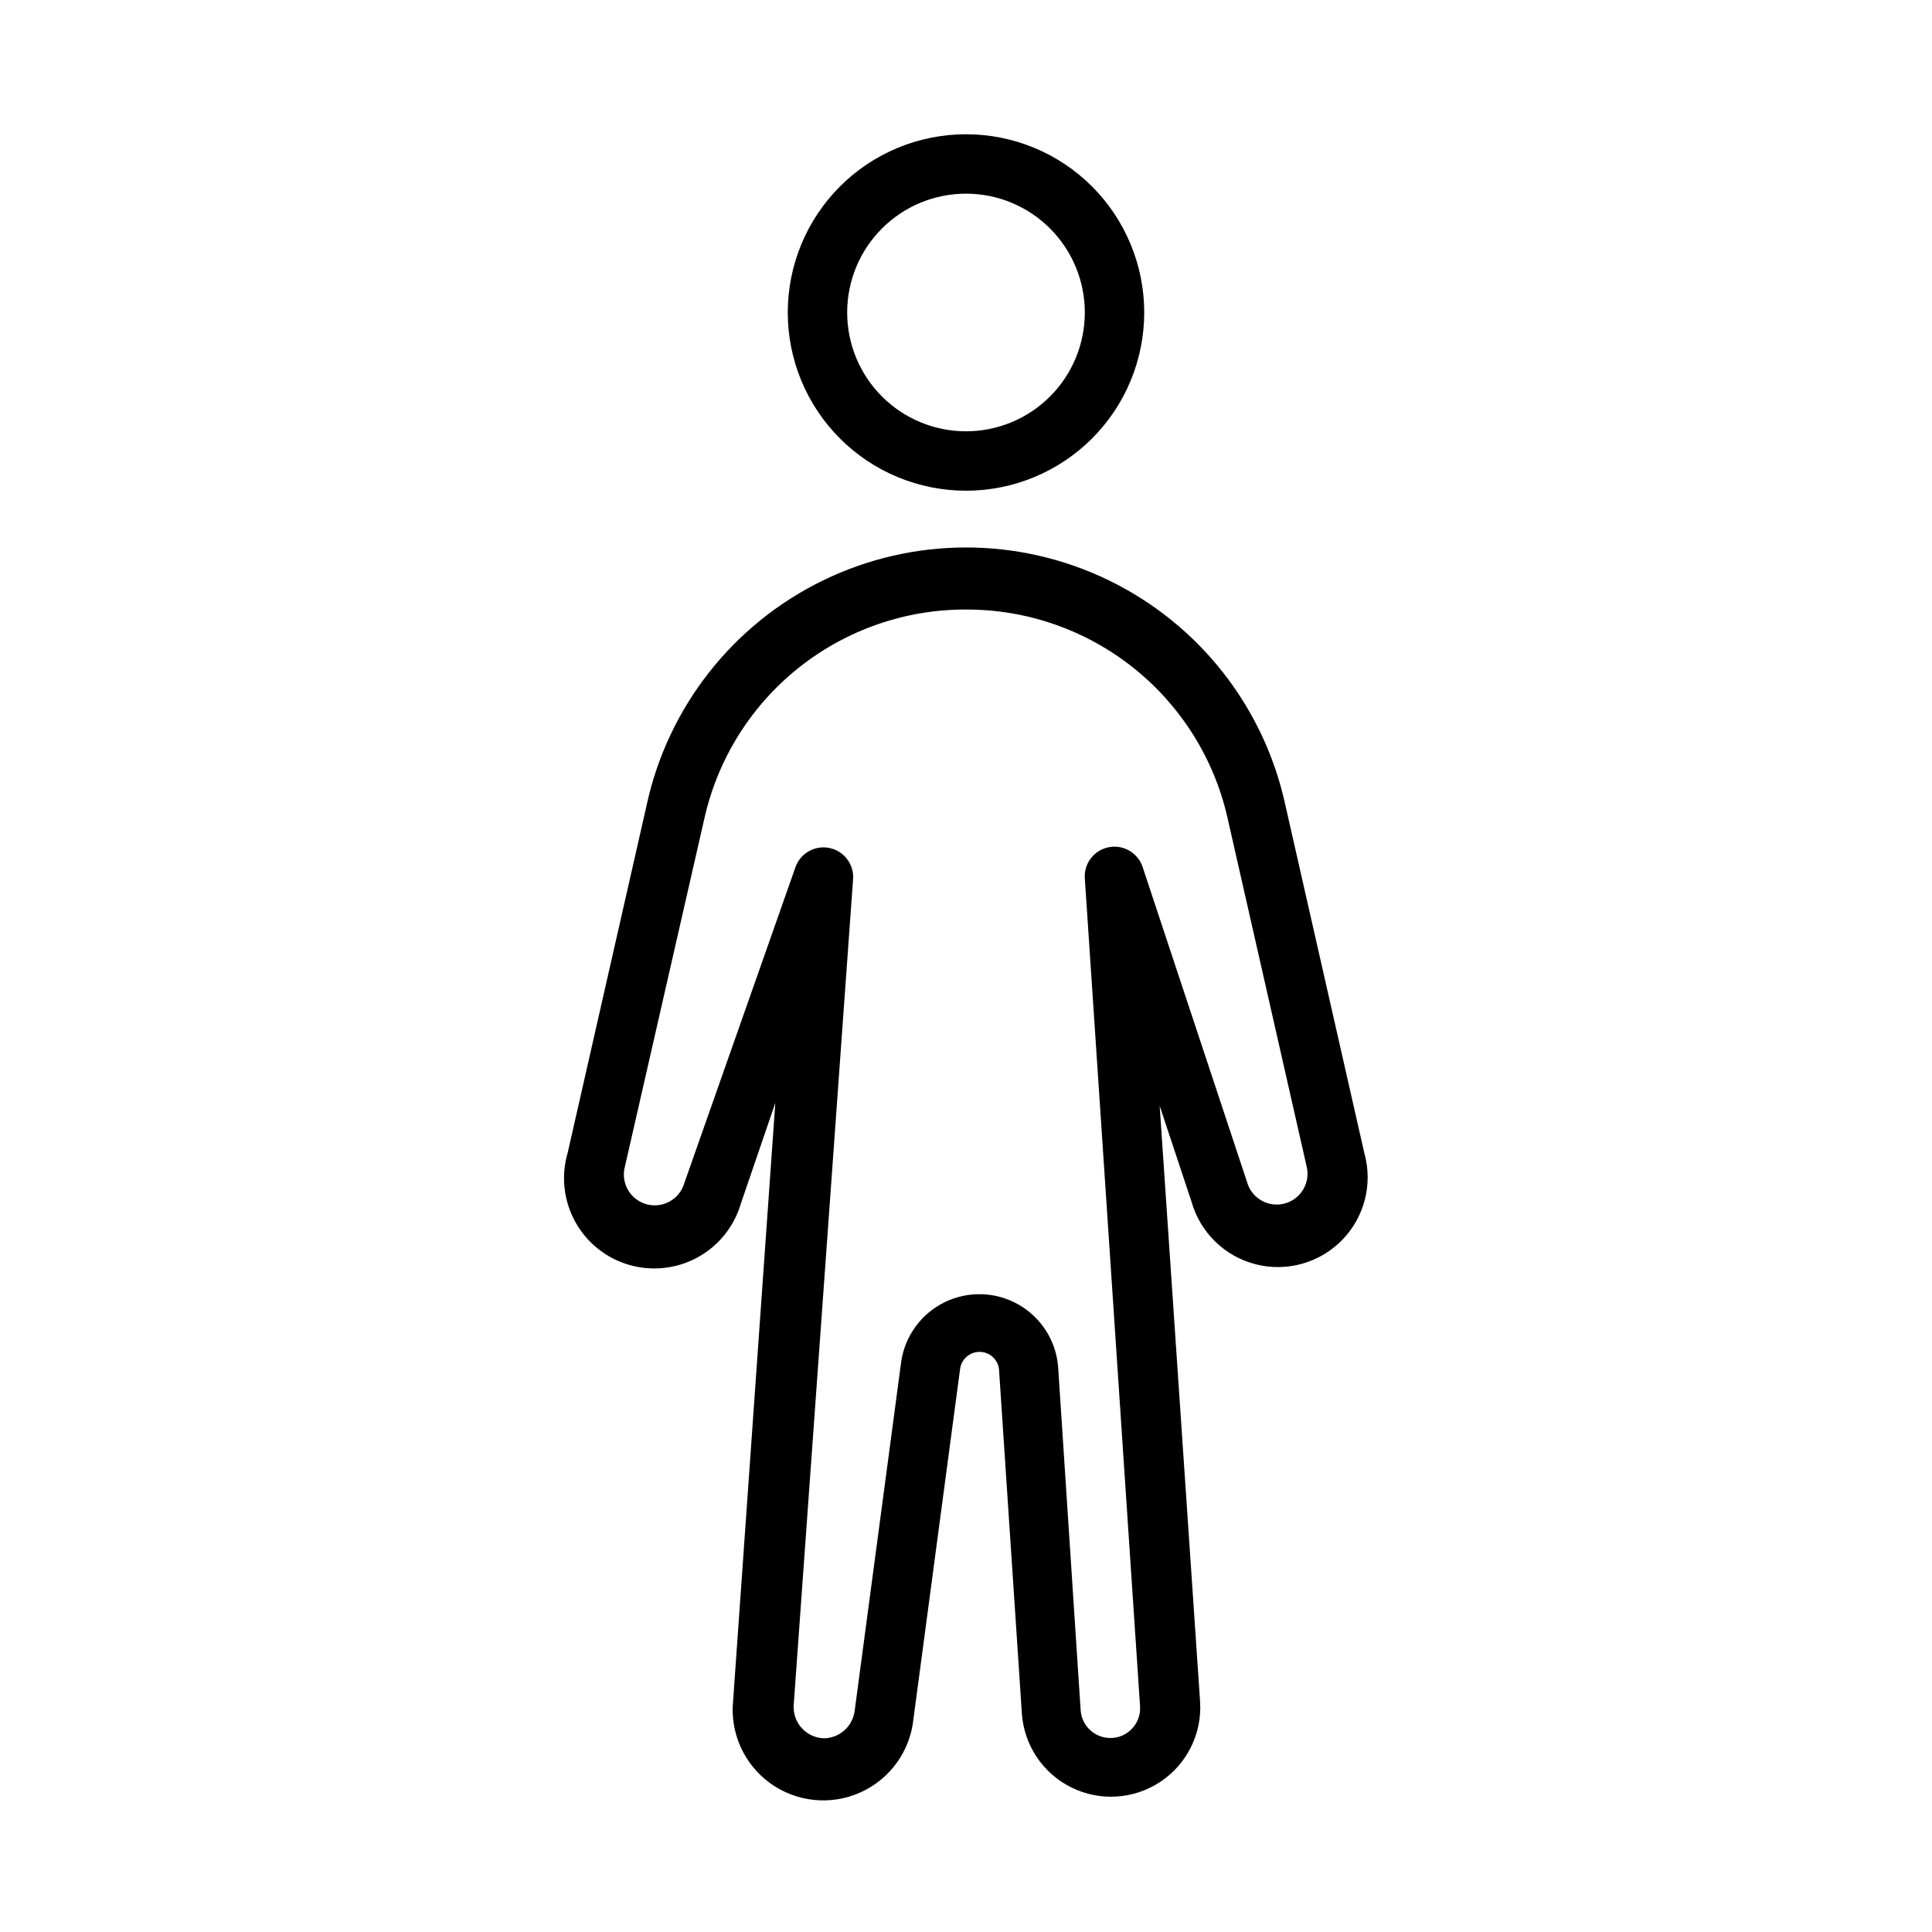
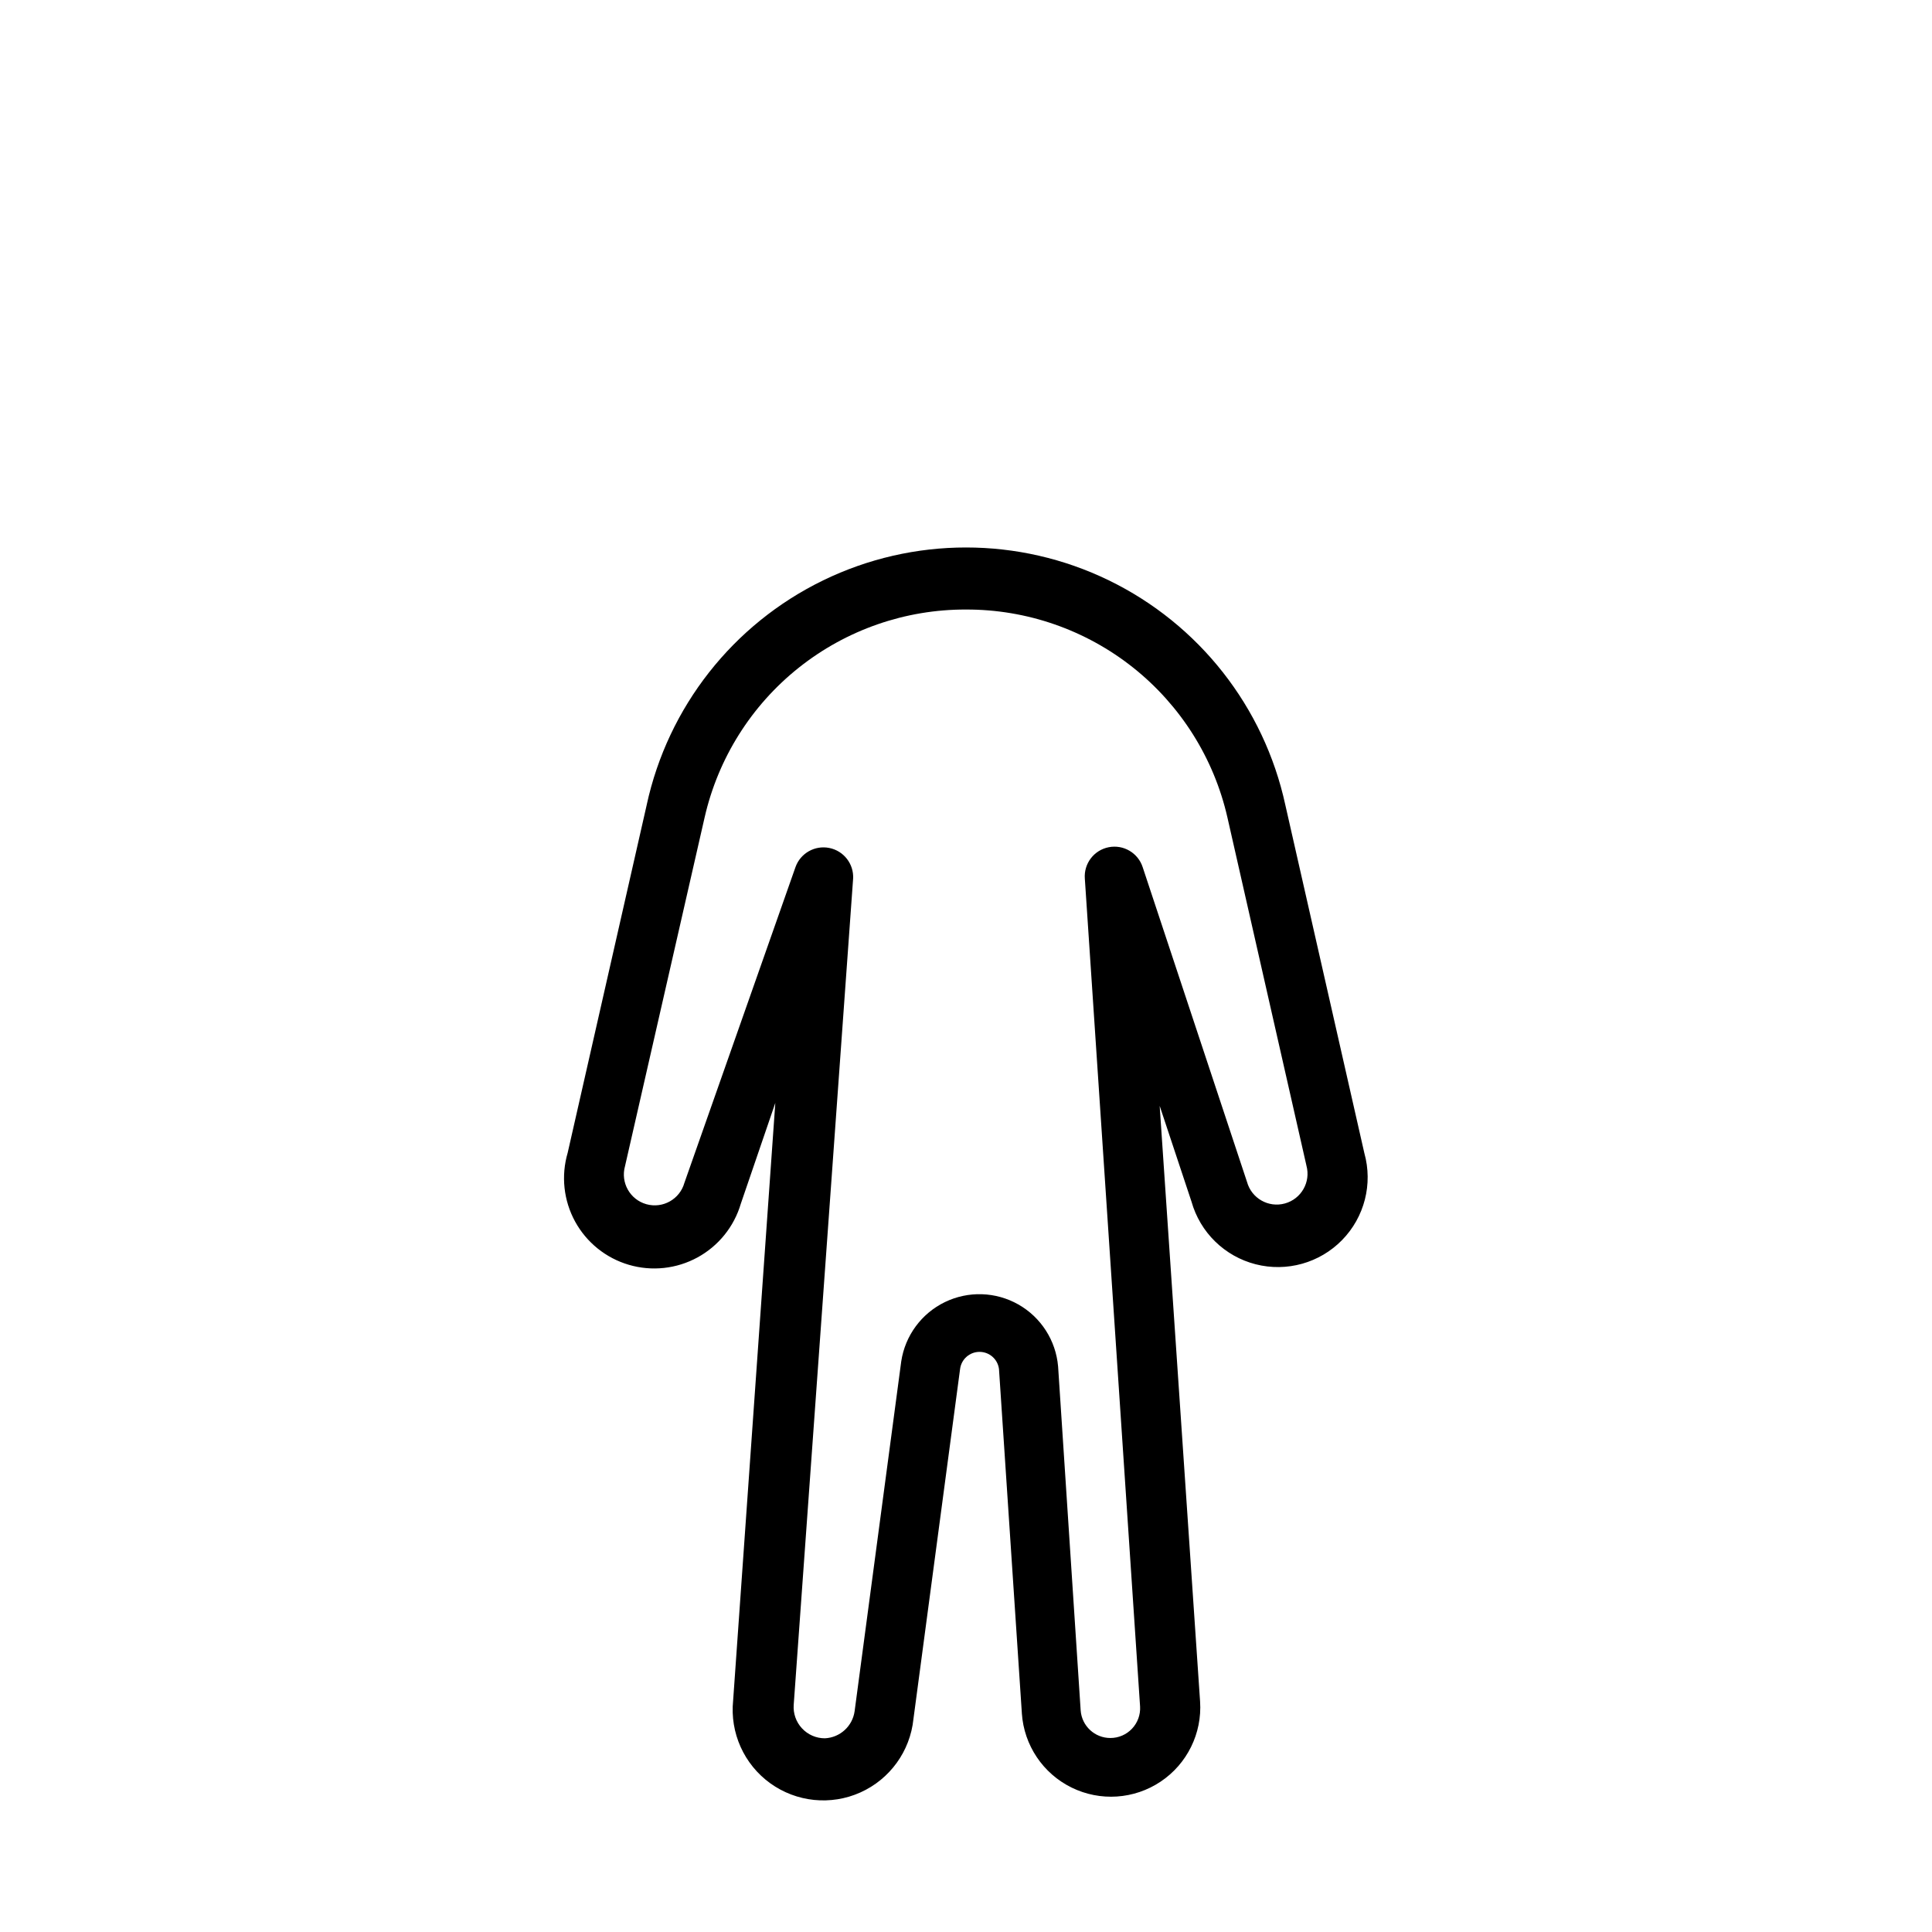
<svg xmlns="http://www.w3.org/2000/svg" fill="#000000" width="800px" height="800px" version="1.1" viewBox="144 144 512 512">
  <g>
-     <path d="m447.23 226.81c0-12.523-4.977-24.539-13.832-33.398-8.859-8.855-20.875-13.832-33.398-13.832-12.527 0-24.543 4.977-33.398 13.832-8.859 8.859-13.836 20.875-13.836 33.398 0 12.527 4.977 24.543 13.836 33.398 8.855 8.859 20.871 13.836 33.398 13.836 12.523 0 24.539-4.977 33.398-13.836 8.855-8.855 13.832-20.871 13.832-33.398zm-78.719 0c0-8.352 3.316-16.359 9.223-22.266 5.902-5.902 13.914-9.223 22.266-9.223s16.359 3.32 22.266 9.223c5.902 5.906 9.223 13.914 9.223 22.266s-3.32 16.363-9.223 22.266c-5.906 5.906-13.914 9.223-22.266 9.223s-16.363-3.316-22.266-9.223c-5.906-5.902-9.223-13.914-9.223-22.266z" />
    <path d="m315.38 357.33-20.941 92.18c-1.785 6.086-1.078 12.633 1.961 18.199 3.043 5.566 8.172 9.695 14.258 11.48 6.086 1.785 12.629 1.078 18.195-1.961 5.566-3.043 9.695-8.168 11.48-14.254l9.133-26.688-11.18 158.38c-0.871 8.539 2.875 16.891 9.832 21.914 6.957 5.019 16.066 5.953 23.891 2.438 7.828-3.512 13.188-10.934 14.062-19.469l12.359-92.734c0.32-2.602 2.531-4.555 5.156-4.555 2.621 0 4.832 1.953 5.156 4.555l6.062 91.238h-0.004c0.562 8.438 5.586 15.934 13.172 19.664 7.59 3.731 16.59 3.133 23.617-1.574 7.023-4.703 11.008-12.801 10.445-21.238l-10.707-157.84 8.422 25.348c2.293 8.188 8.777 14.527 17.012 16.633 8.234 2.106 16.965-0.34 22.906-6.418 5.941-6.074 8.191-14.859 5.898-23.043l-20.941-92.262c-5.633-25.965-22.875-47.91-46.77-59.523-23.898-11.617-51.809-11.617-75.703 0-23.898 11.613-41.141 33.559-46.773 59.523zm84.625-51.797c16.086-0.047 31.711 5.387 44.301 15.402 12.59 10.016 21.398 24.016 24.973 39.699l20.941 92.262h-0.004c1.195 4.348-1.359 8.84-5.707 10.035-4.348 1.199-8.84-1.359-10.035-5.707l-27.633-83.363c-1.211-3.809-5.082-6.106-9.008-5.34-3.922 0.762-6.648 4.348-6.34 8.332l14.641 219.39c0.129 2.168-0.641 4.293-2.133 5.871-1.488 1.582-3.566 2.477-5.738 2.473-4.141 0.008-7.582-3.191-7.875-7.324l-5.981-91.156c-0.594-6.867-4.531-13.004-10.523-16.406-5.996-3.402-13.281-3.637-19.484-0.629-6.199 3.012-10.523 8.883-11.559 15.695l-12.359 92.734c-0.562 3.969-3.867 6.977-7.871 7.164-2.305 0.008-4.508-0.949-6.078-2.641-1.57-1.688-2.363-3.957-2.188-6.254l15.742-218.92h0.004c0.203-3.902-2.481-7.363-6.312-8.133-3.828-0.77-7.644 1.387-8.961 5.062l-29.441 83.68c-1.215 4.348-5.727 6.883-10.074 5.668-4.348-1.219-6.887-5.731-5.668-10.078l21.098-92.418c3.574-15.684 12.379-29.684 24.969-39.699 12.59-10.016 28.215-15.449 44.305-15.402z" />
  </g>
</svg>